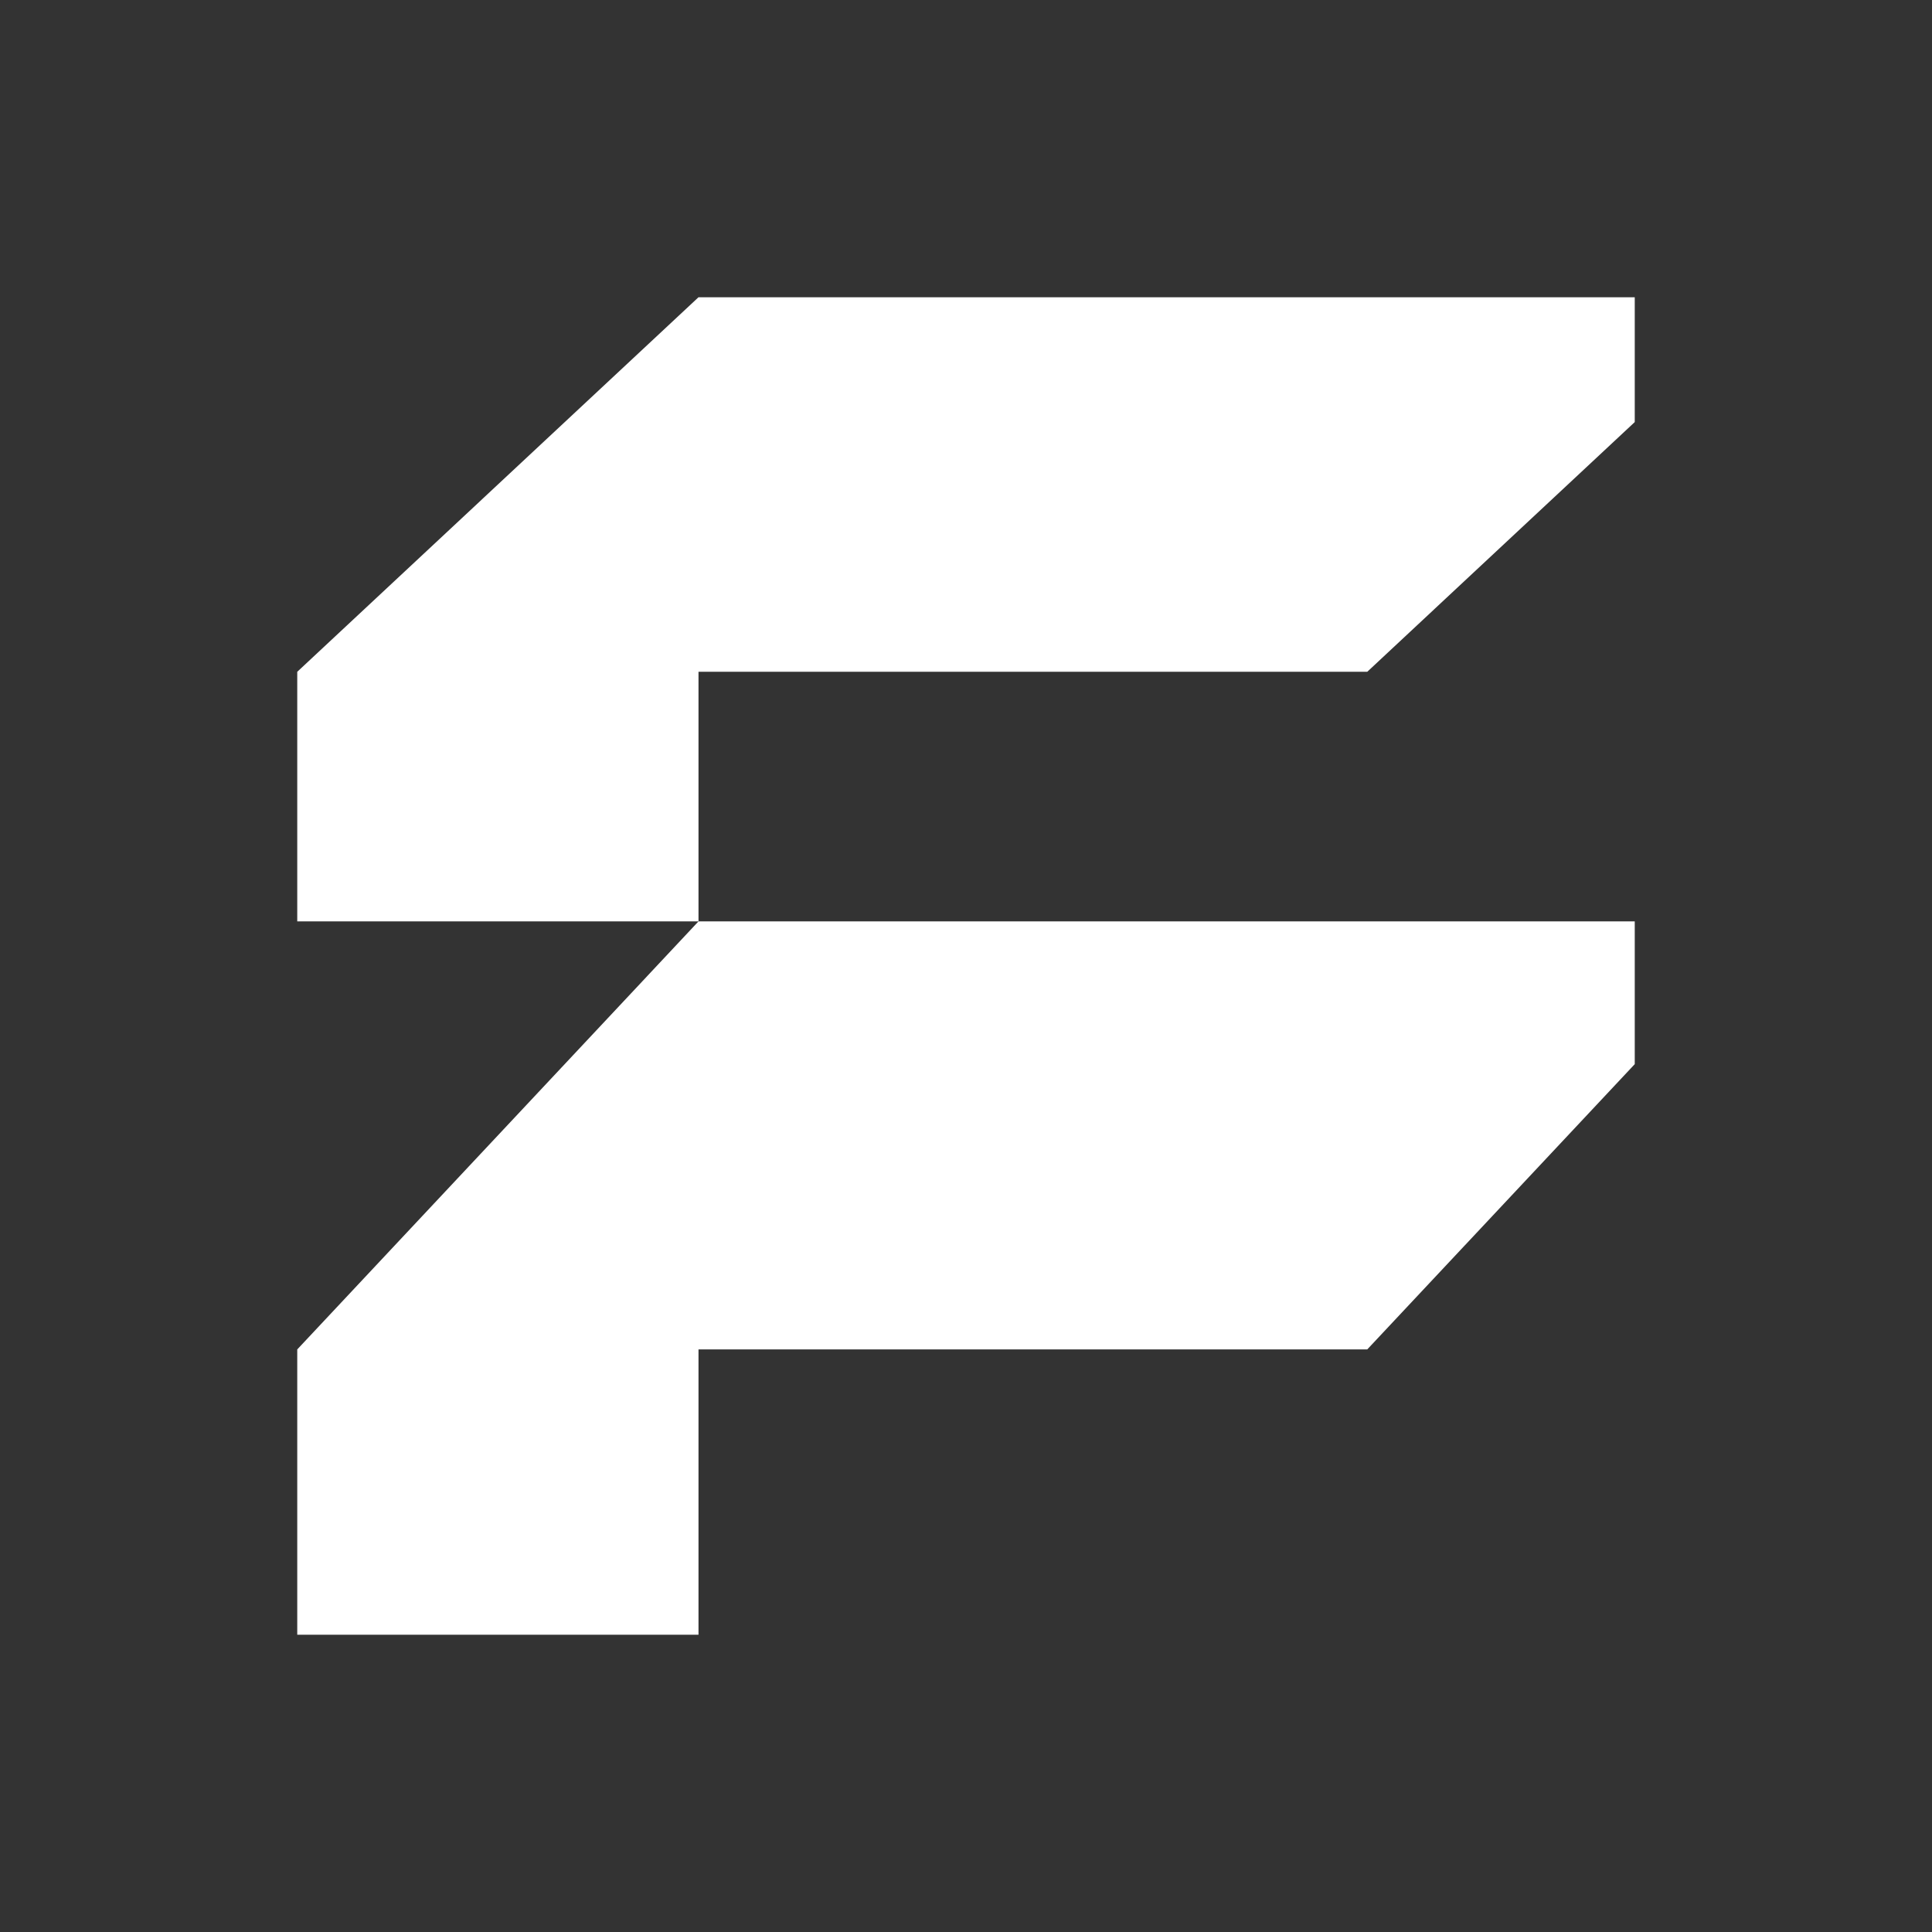
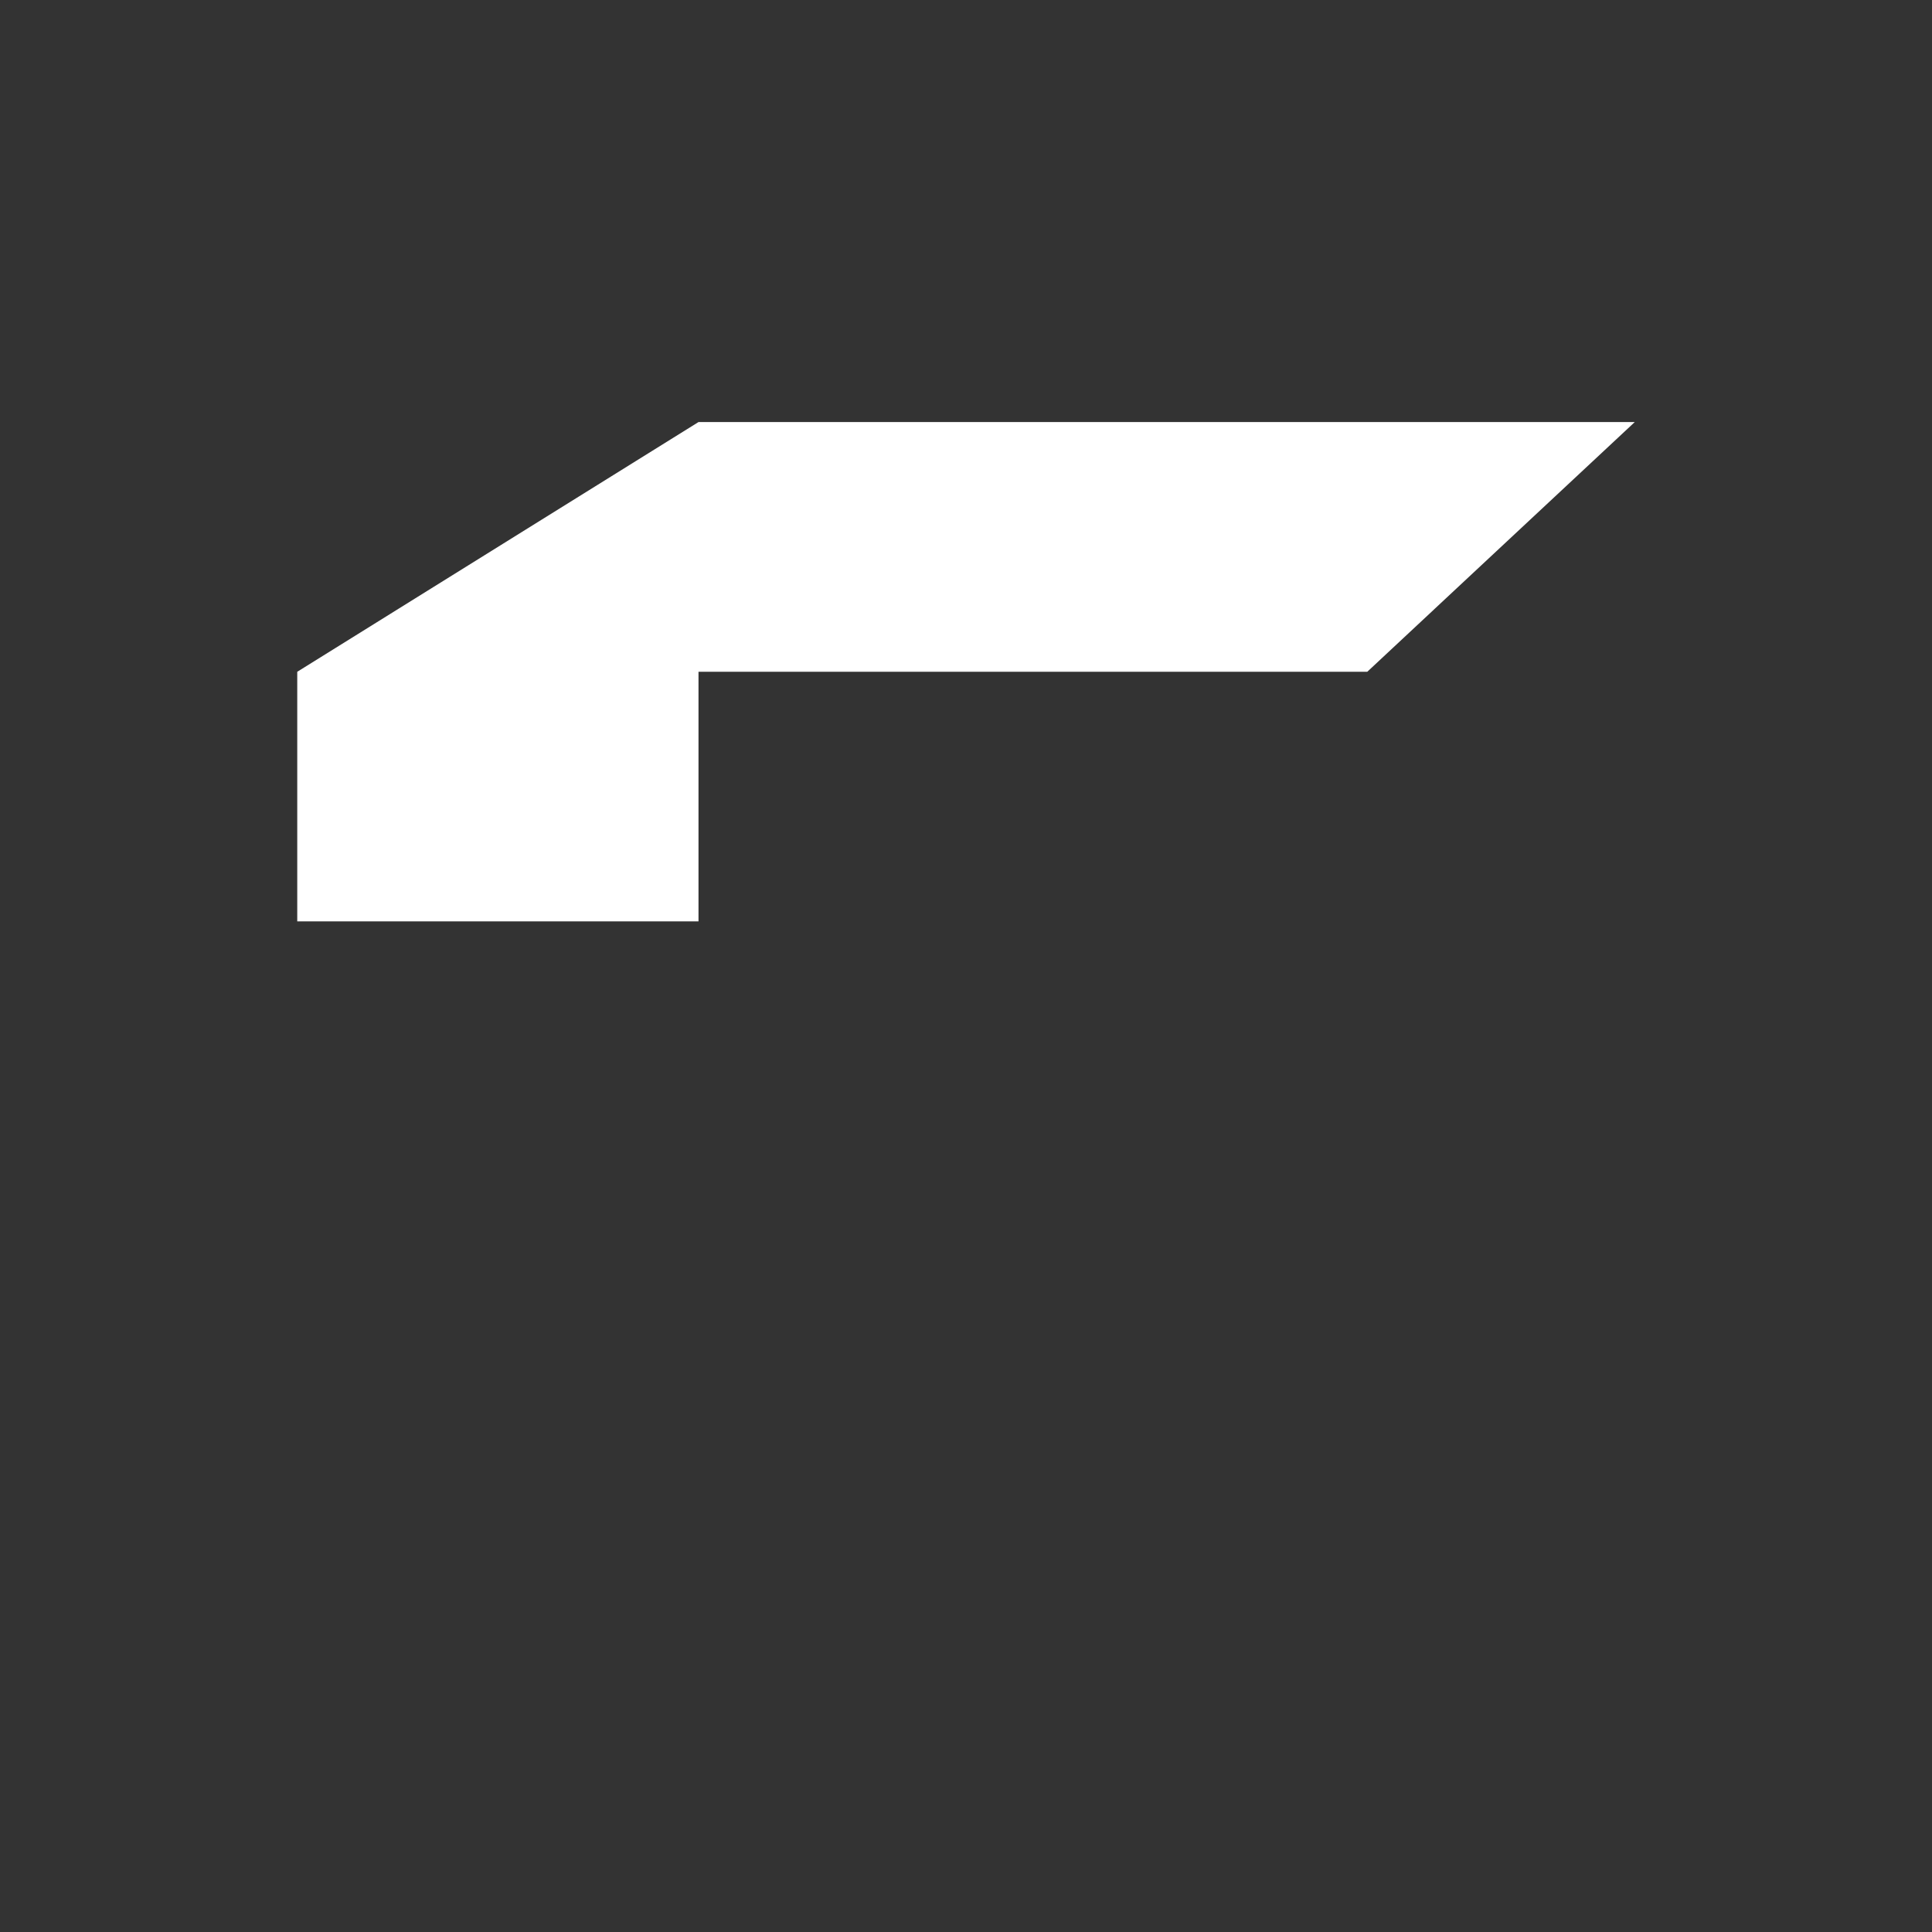
<svg xmlns="http://www.w3.org/2000/svg" width="35" height="35" viewBox="0 0 35 35" fill="none">
  <rect x="0" y="0" width="35" height="35" fill="#333333" stroke="none" />
-   <path d="M5.385 29.615H12.654V24.446H24.769L29.615 19.278V16.692H12.654L5.385 24.446V29.615Z" fill="white" />
-   <path d="M24.769 12.17L29.615 7.646V5.385H12.654L5.385 12.17V16.692H12.654V12.17H24.769Z" fill="white" />
+   <path d="M24.769 12.17L29.615 7.646H12.654L5.385 12.17V16.692H12.654V12.17H24.769Z" fill="white" />
</svg>